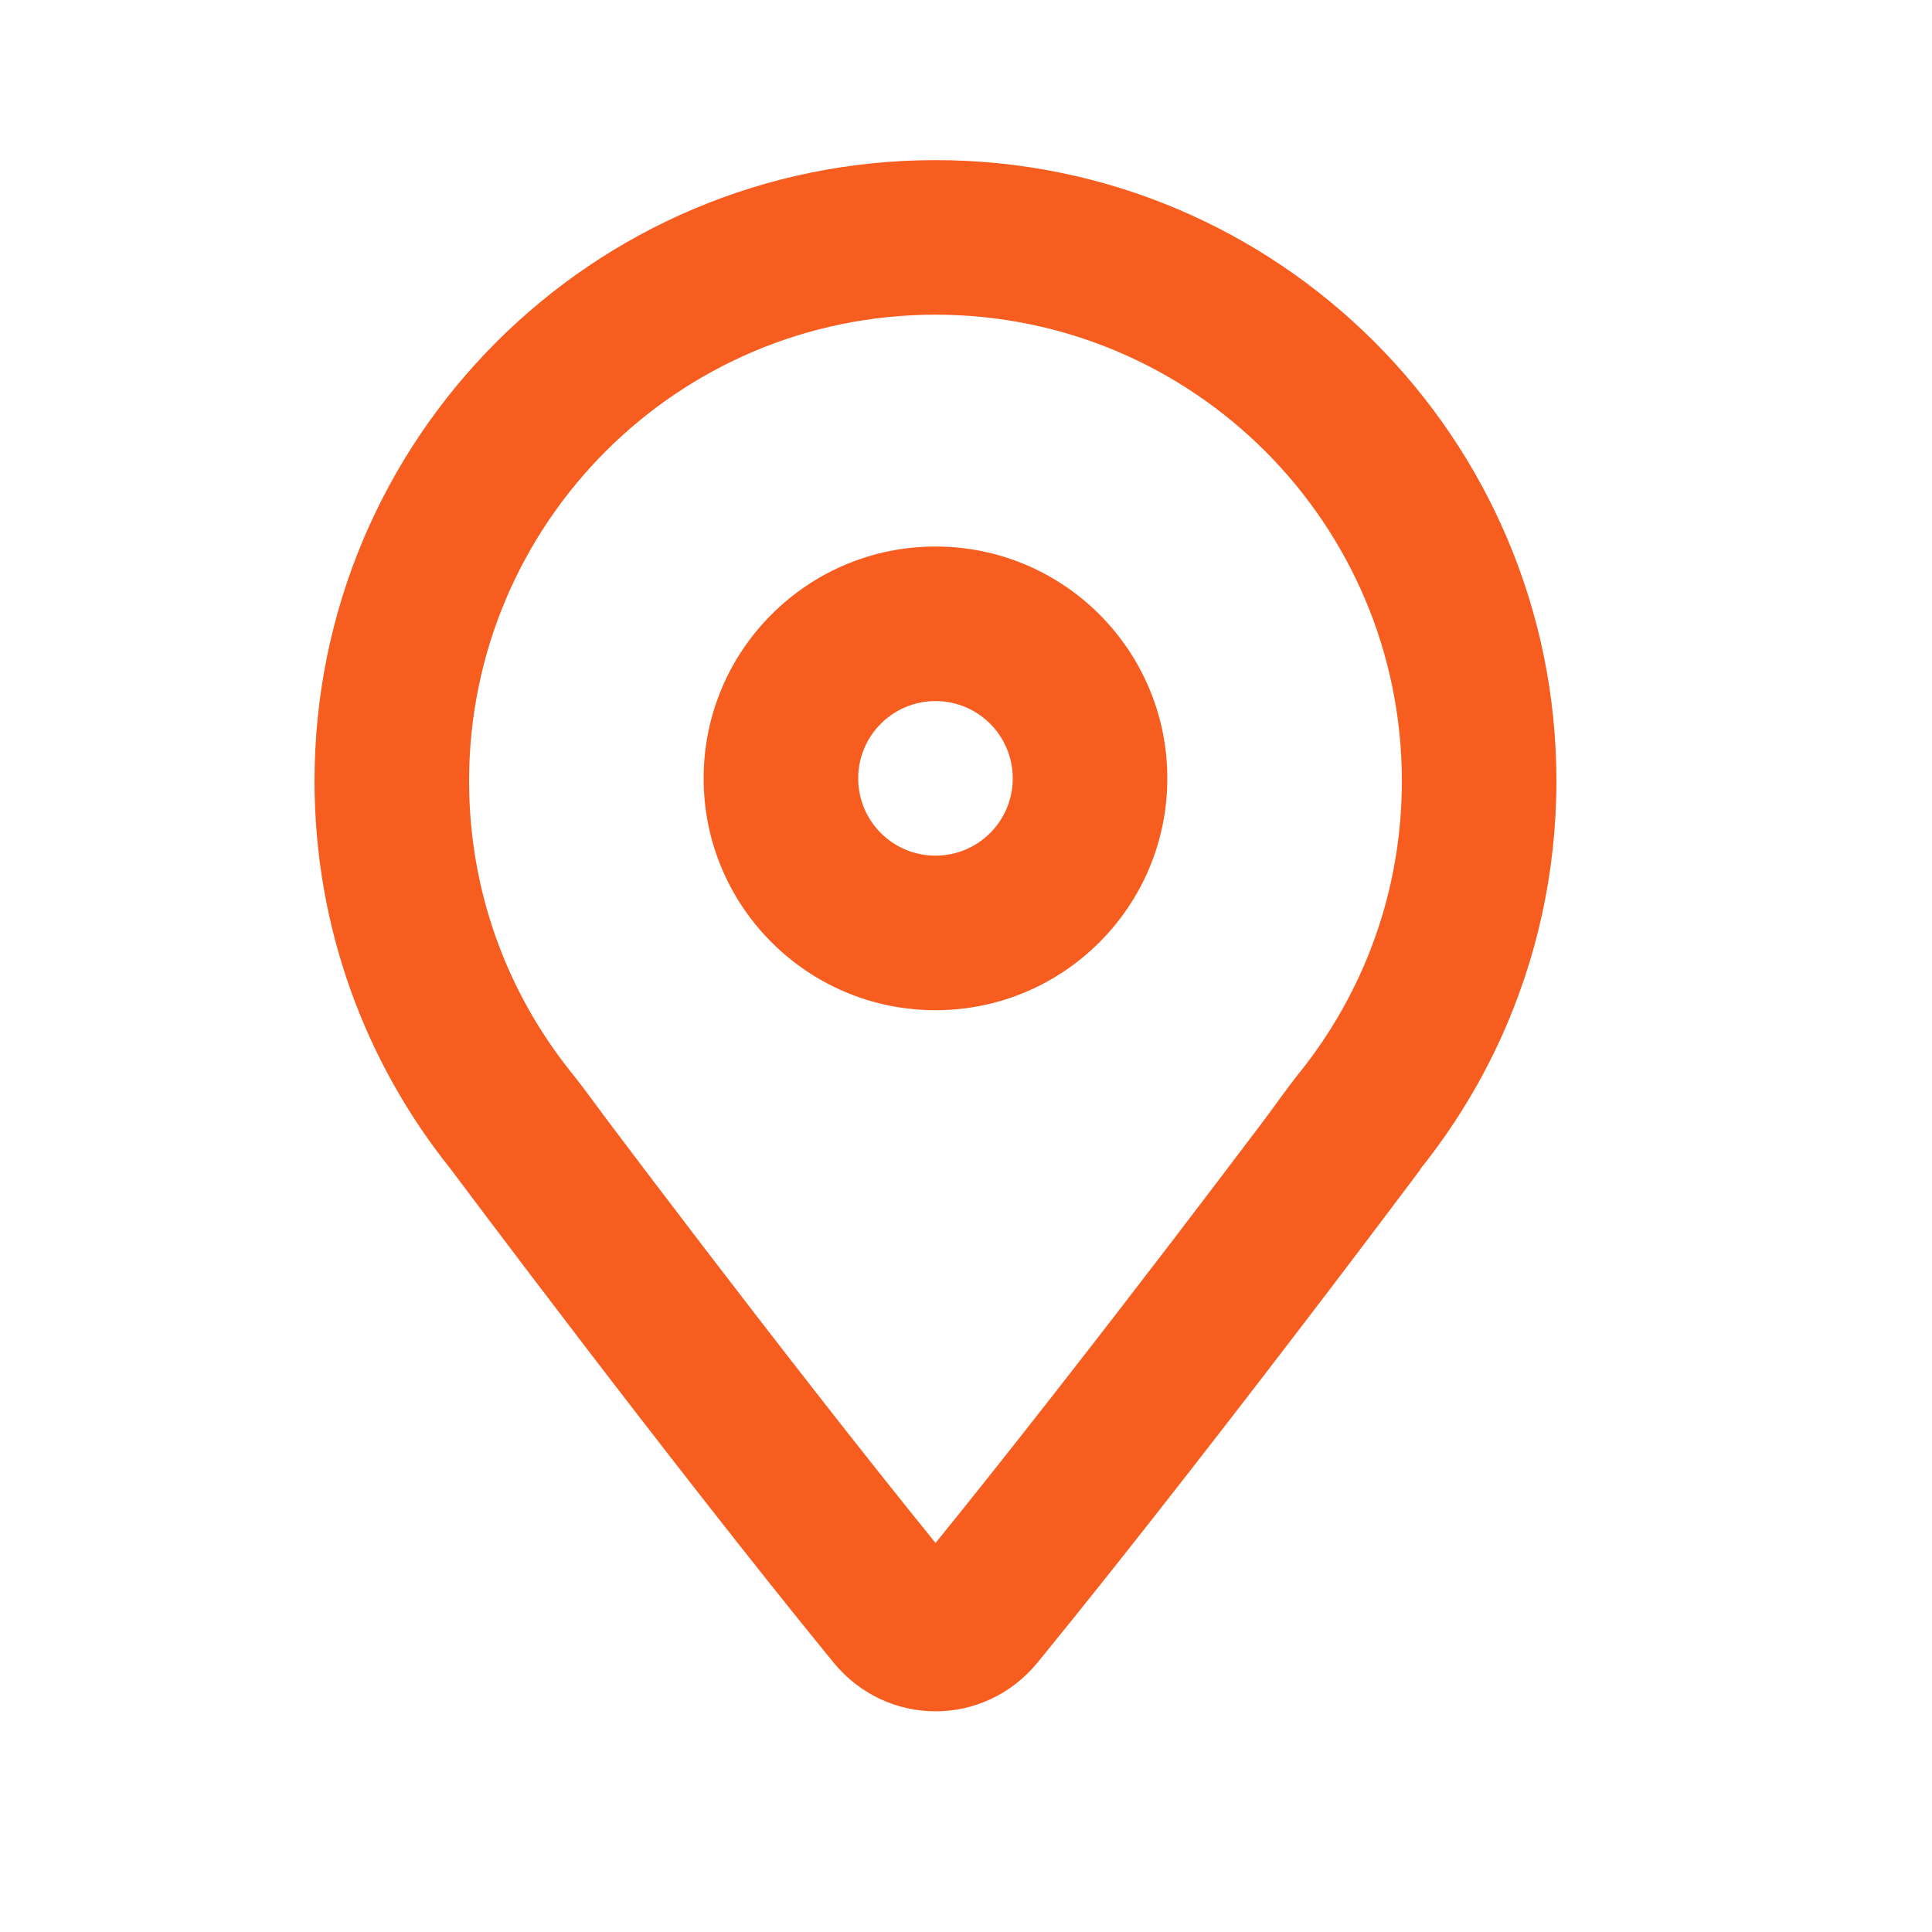
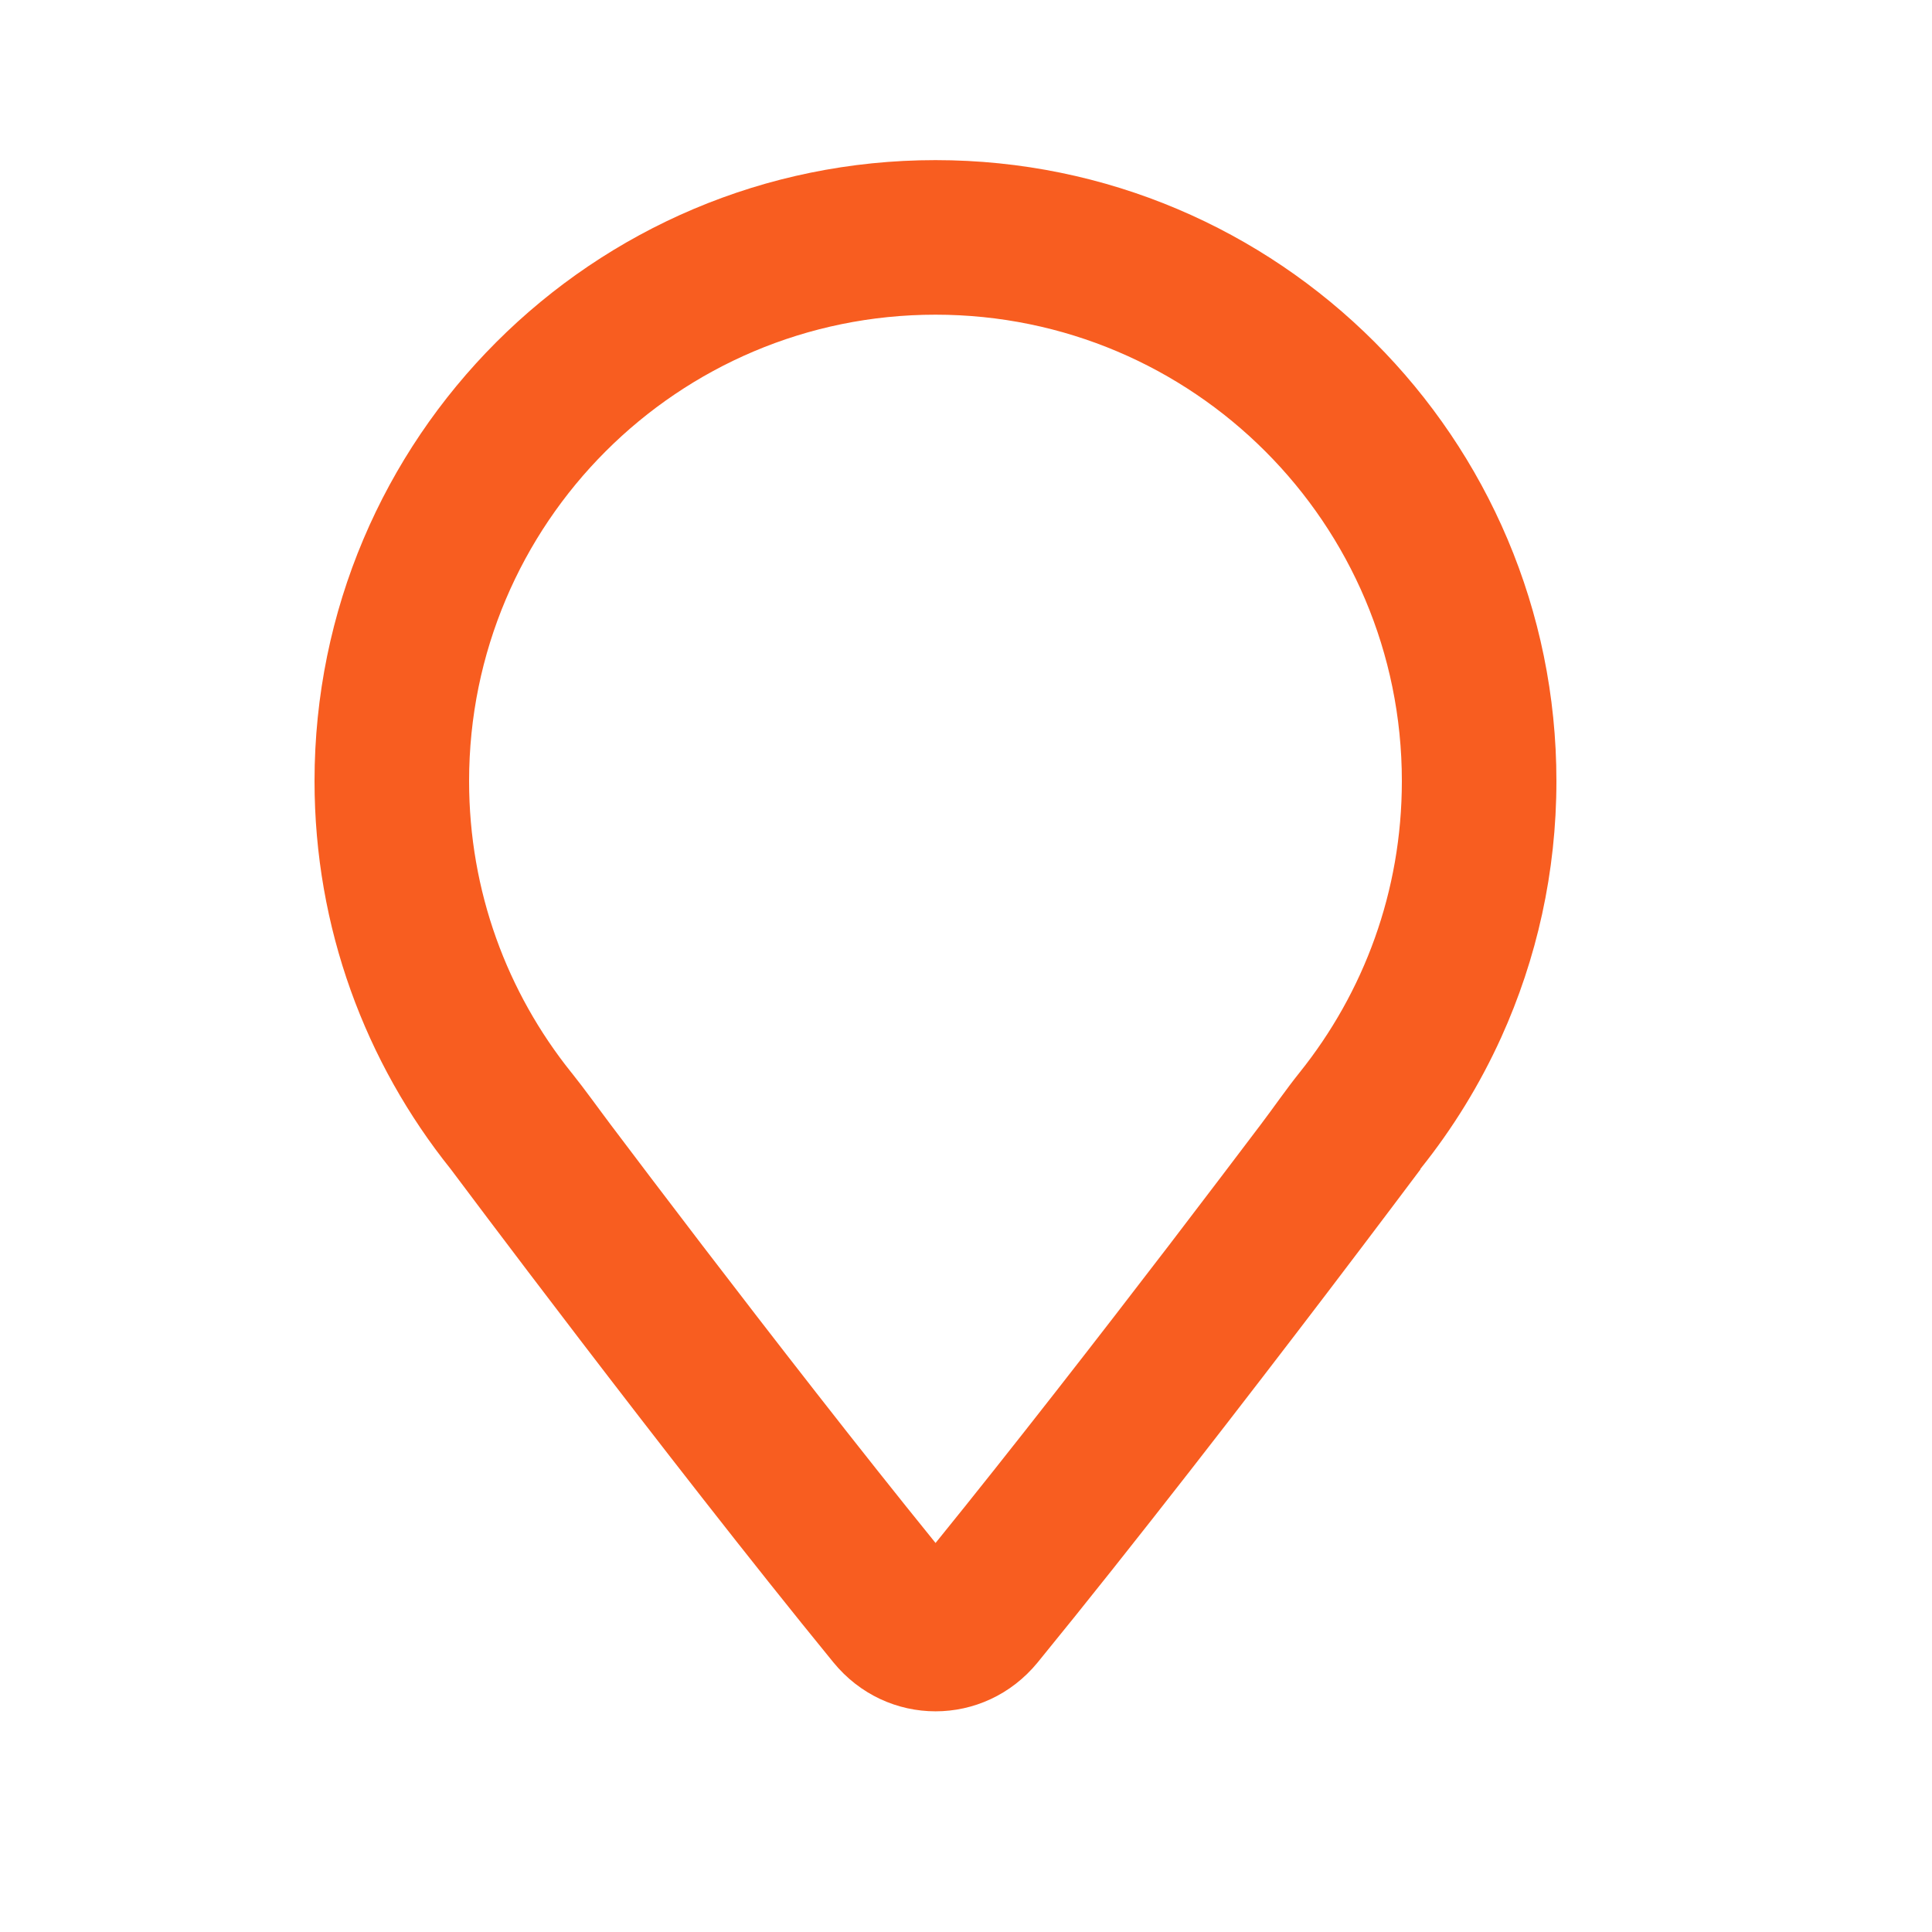
<svg xmlns="http://www.w3.org/2000/svg" fill="none" viewBox="0 0 25 25" height="25" width="25">
  <path fill="#F85D20" d="M16.817 13.878C17.646 12.844 18.14 11.536 18.14 10.107C18.14 6.774 15.438 4.072 12.105 4.072C8.772 4.072 6.07 6.774 6.07 10.107C6.07 11.536 6.564 12.844 7.393 13.878L7.399 13.885C7.574 14.104 7.737 14.334 7.905 14.557C8.198 14.946 8.611 15.491 9.091 16.119C9.986 17.288 11.103 18.729 12.106 19.966C13.111 18.726 14.231 17.283 15.128 16.112C15.608 15.484 16.022 14.938 16.316 14.549C16.484 14.327 16.643 14.095 16.817 13.878ZM18.381 15.131C18.381 15.131 18.379 15.133 18.378 15.135C18.326 15.204 17.856 15.832 17.175 16.727C16.164 18.054 14.688 19.968 13.427 21.512C12.736 22.356 11.474 22.355 10.784 21.511C8.628 18.871 5.839 15.137 5.839 15.137L5.833 15.129C4.73 13.753 4.07 12.007 4.07 10.107C4.07 5.67 7.668 2.072 12.105 2.072C16.543 2.072 20.14 5.67 20.14 10.107C20.14 11.289 19.884 12.412 19.426 13.423C19.149 14.034 18.797 14.605 18.382 15.123L18.379 15.127L18.378 15.129H18.382L18.381 15.131Z" clip-rule="evenodd" fill-rule="evenodd" />
-   <path fill="#F85D20" d="M12.105 11.072C12.658 11.072 13.105 10.625 13.105 10.072C13.105 9.52 12.658 9.072 12.105 9.072C11.553 9.072 11.105 9.52 11.105 10.072C11.105 10.625 11.553 11.072 12.105 11.072ZM15.105 10.072C15.105 11.729 13.762 13.072 12.105 13.072C10.449 13.072 9.105 11.729 9.105 10.072C9.105 8.415 10.449 7.072 12.105 7.072C13.762 7.072 15.105 8.415 15.105 10.072Z" clip-rule="evenodd" fill-rule="evenodd" />
</svg>